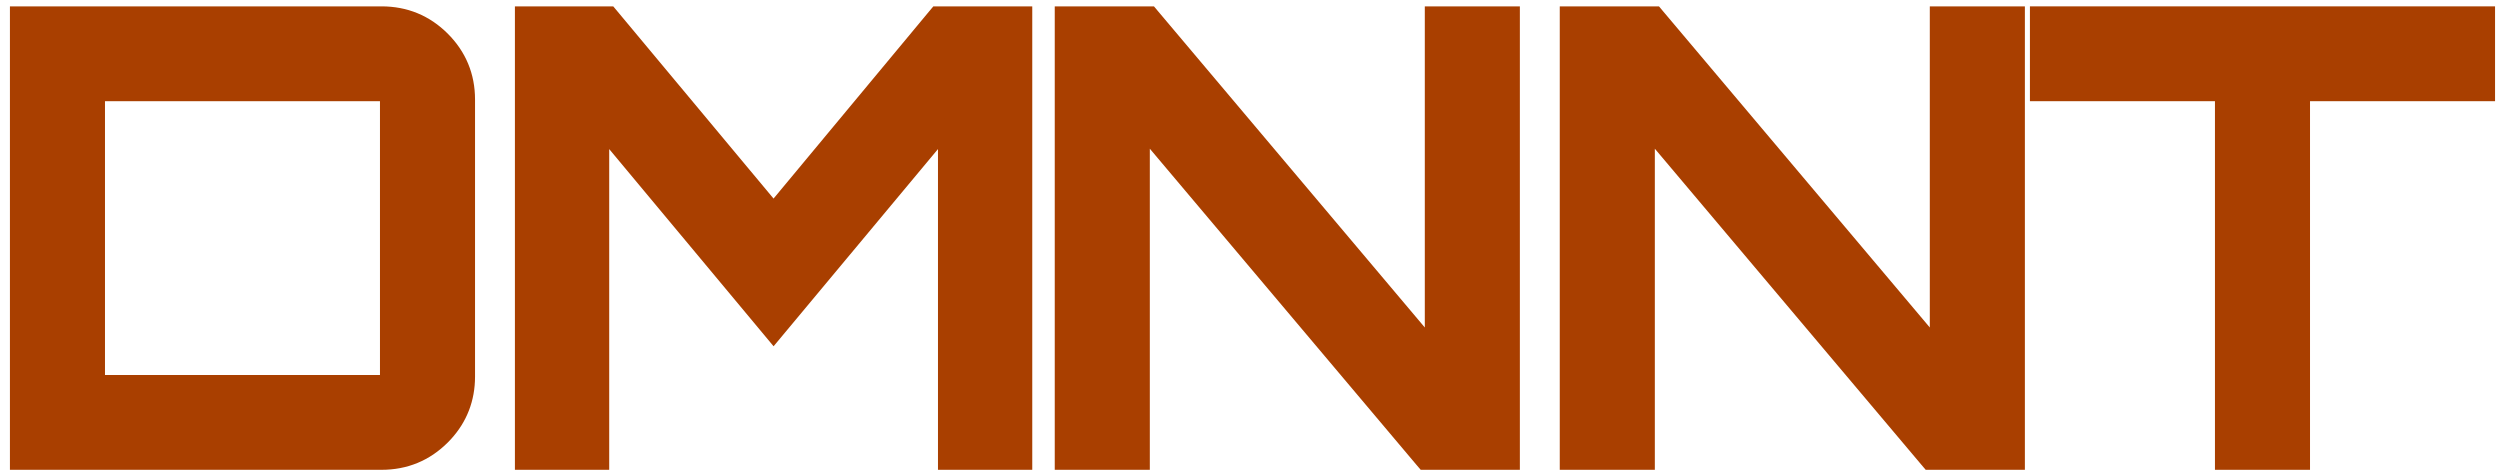
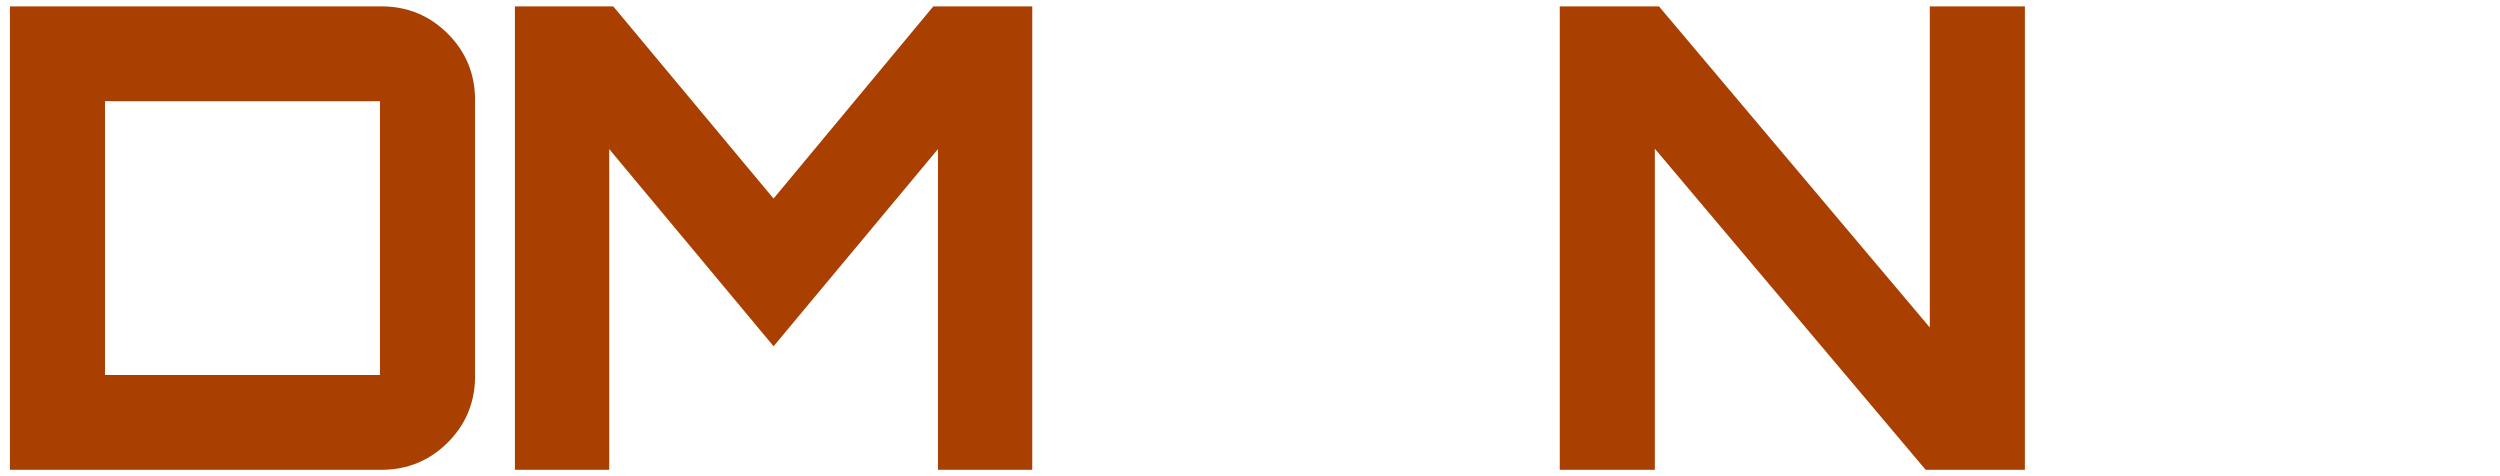
<svg xmlns="http://www.w3.org/2000/svg" width="168" height="32" viewBox="0 0 168 32" fill="none">
  <path d="M25.64 0.928C27.234 0.928 28.607 1.491 29.731 2.611C30.855 3.732 31.422 5.1 31.422 6.689V25.31C31.422 26.8 30.922 28.096 29.935 29.175L29.731 29.388C28.607 30.508 27.234 31.071 25.64 31.071H1.167V0.928H25.64ZM6.949 6.3C6.84 6.3 6.756 6.332 6.671 6.417C6.587 6.501 6.555 6.583 6.555 6.689V25.31C6.555 25.416 6.587 25.498 6.671 25.583C6.756 25.668 6.84 25.7 6.949 25.7H25.64C25.749 25.7 25.832 25.667 25.916 25.583C26.001 25.498 26.034 25.416 26.034 25.31V6.689C26.034 6.583 26.001 6.501 25.916 6.417C25.832 6.333 25.749 6.3 25.64 6.3H6.949Z" fill="#A93F00" stroke="#A93F00" />
  <path d="M40.976 0.928L41.126 1.107L51.983 14.125L62.803 1.108L62.954 0.928H68.868V31.071H63.532V8.637L52.369 22.027L51.985 22.488L51.601 22.027L40.439 8.638V31.071H35.102V0.928H40.976Z" fill="#A93F00" stroke="#A93F00" />
-   <path d="M77.313 0.928L77.462 1.105L96.247 23.375V0.928H101.635V31.071H95.702L95.551 30.895L76.768 8.625V31.071H71.379V0.928H77.313Z" fill="#A93F00" stroke="#A93F00" />
  <path d="M111.25 0.928L111.399 1.105L130.183 23.375V0.928H135.572V31.071H129.638L129.488 30.895L110.705 8.625V31.071H105.316V0.928H111.25Z" fill="#A93F00" stroke="#A93F00" />
-   <path d="M167.167 0.928V6.3H154.733V31.071H149.345V6.3H136.911V0.928H167.167Z" fill="#A93F00" stroke="#A93F00" />
</svg>